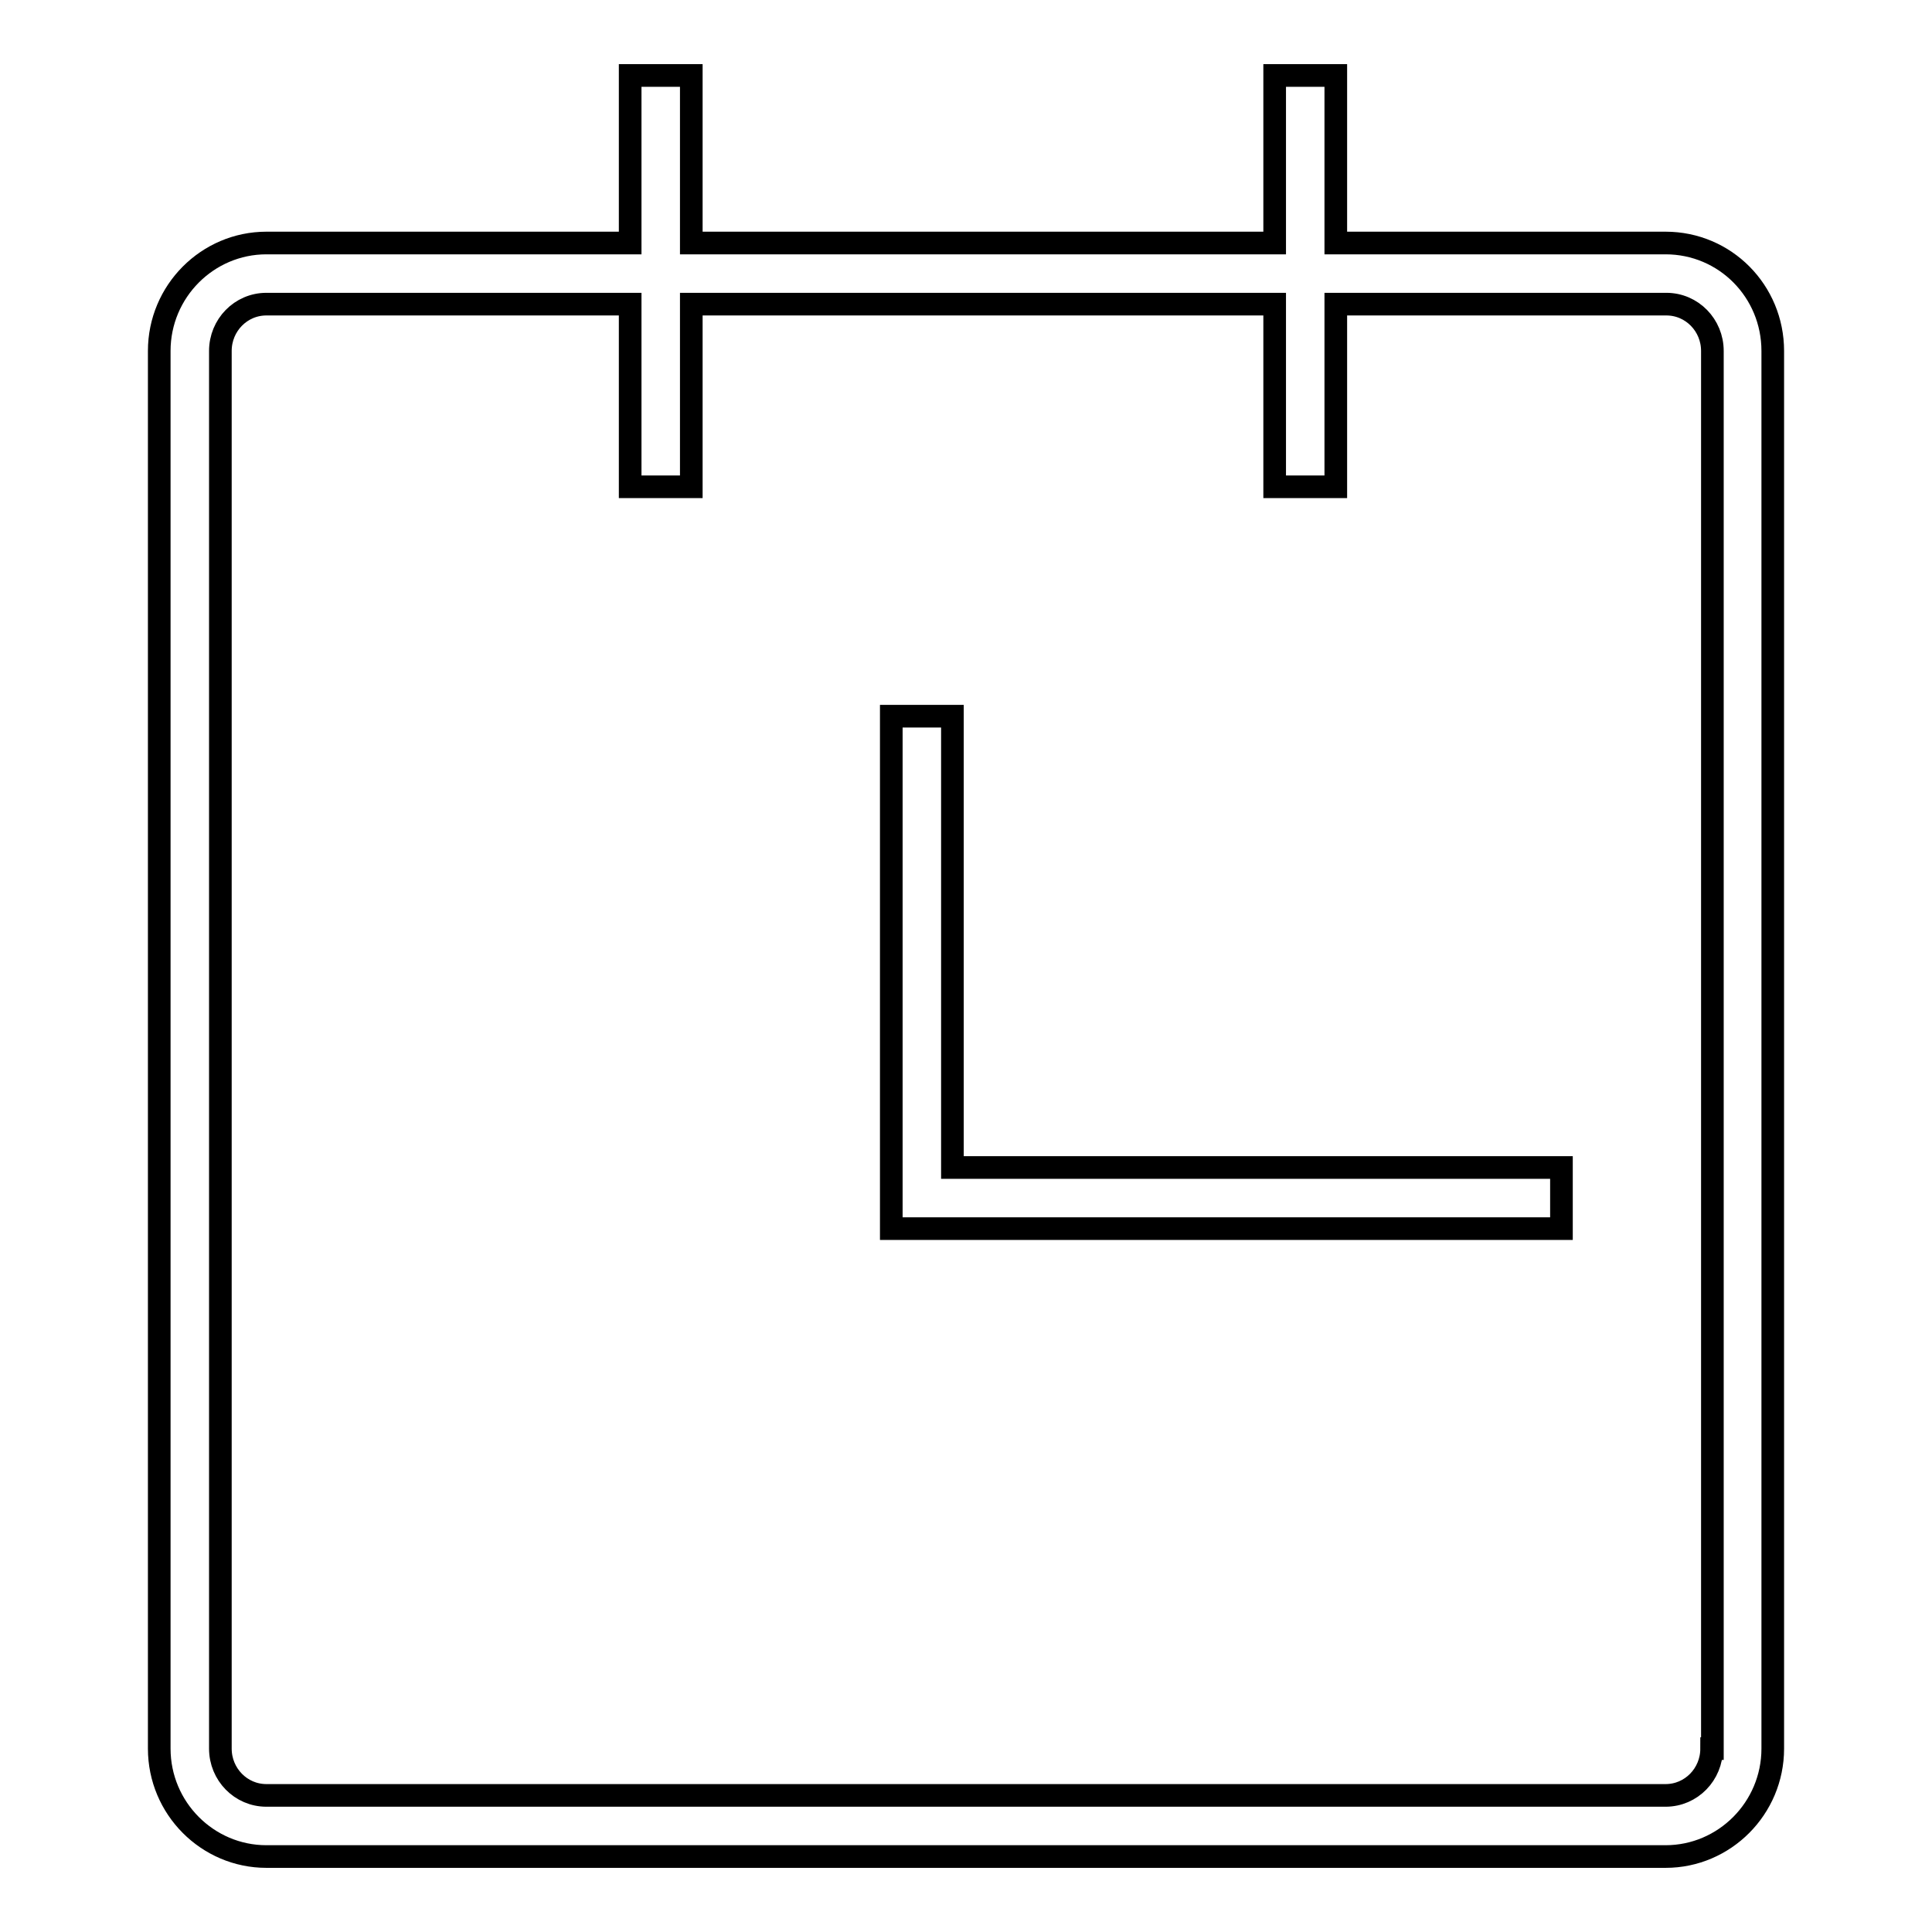
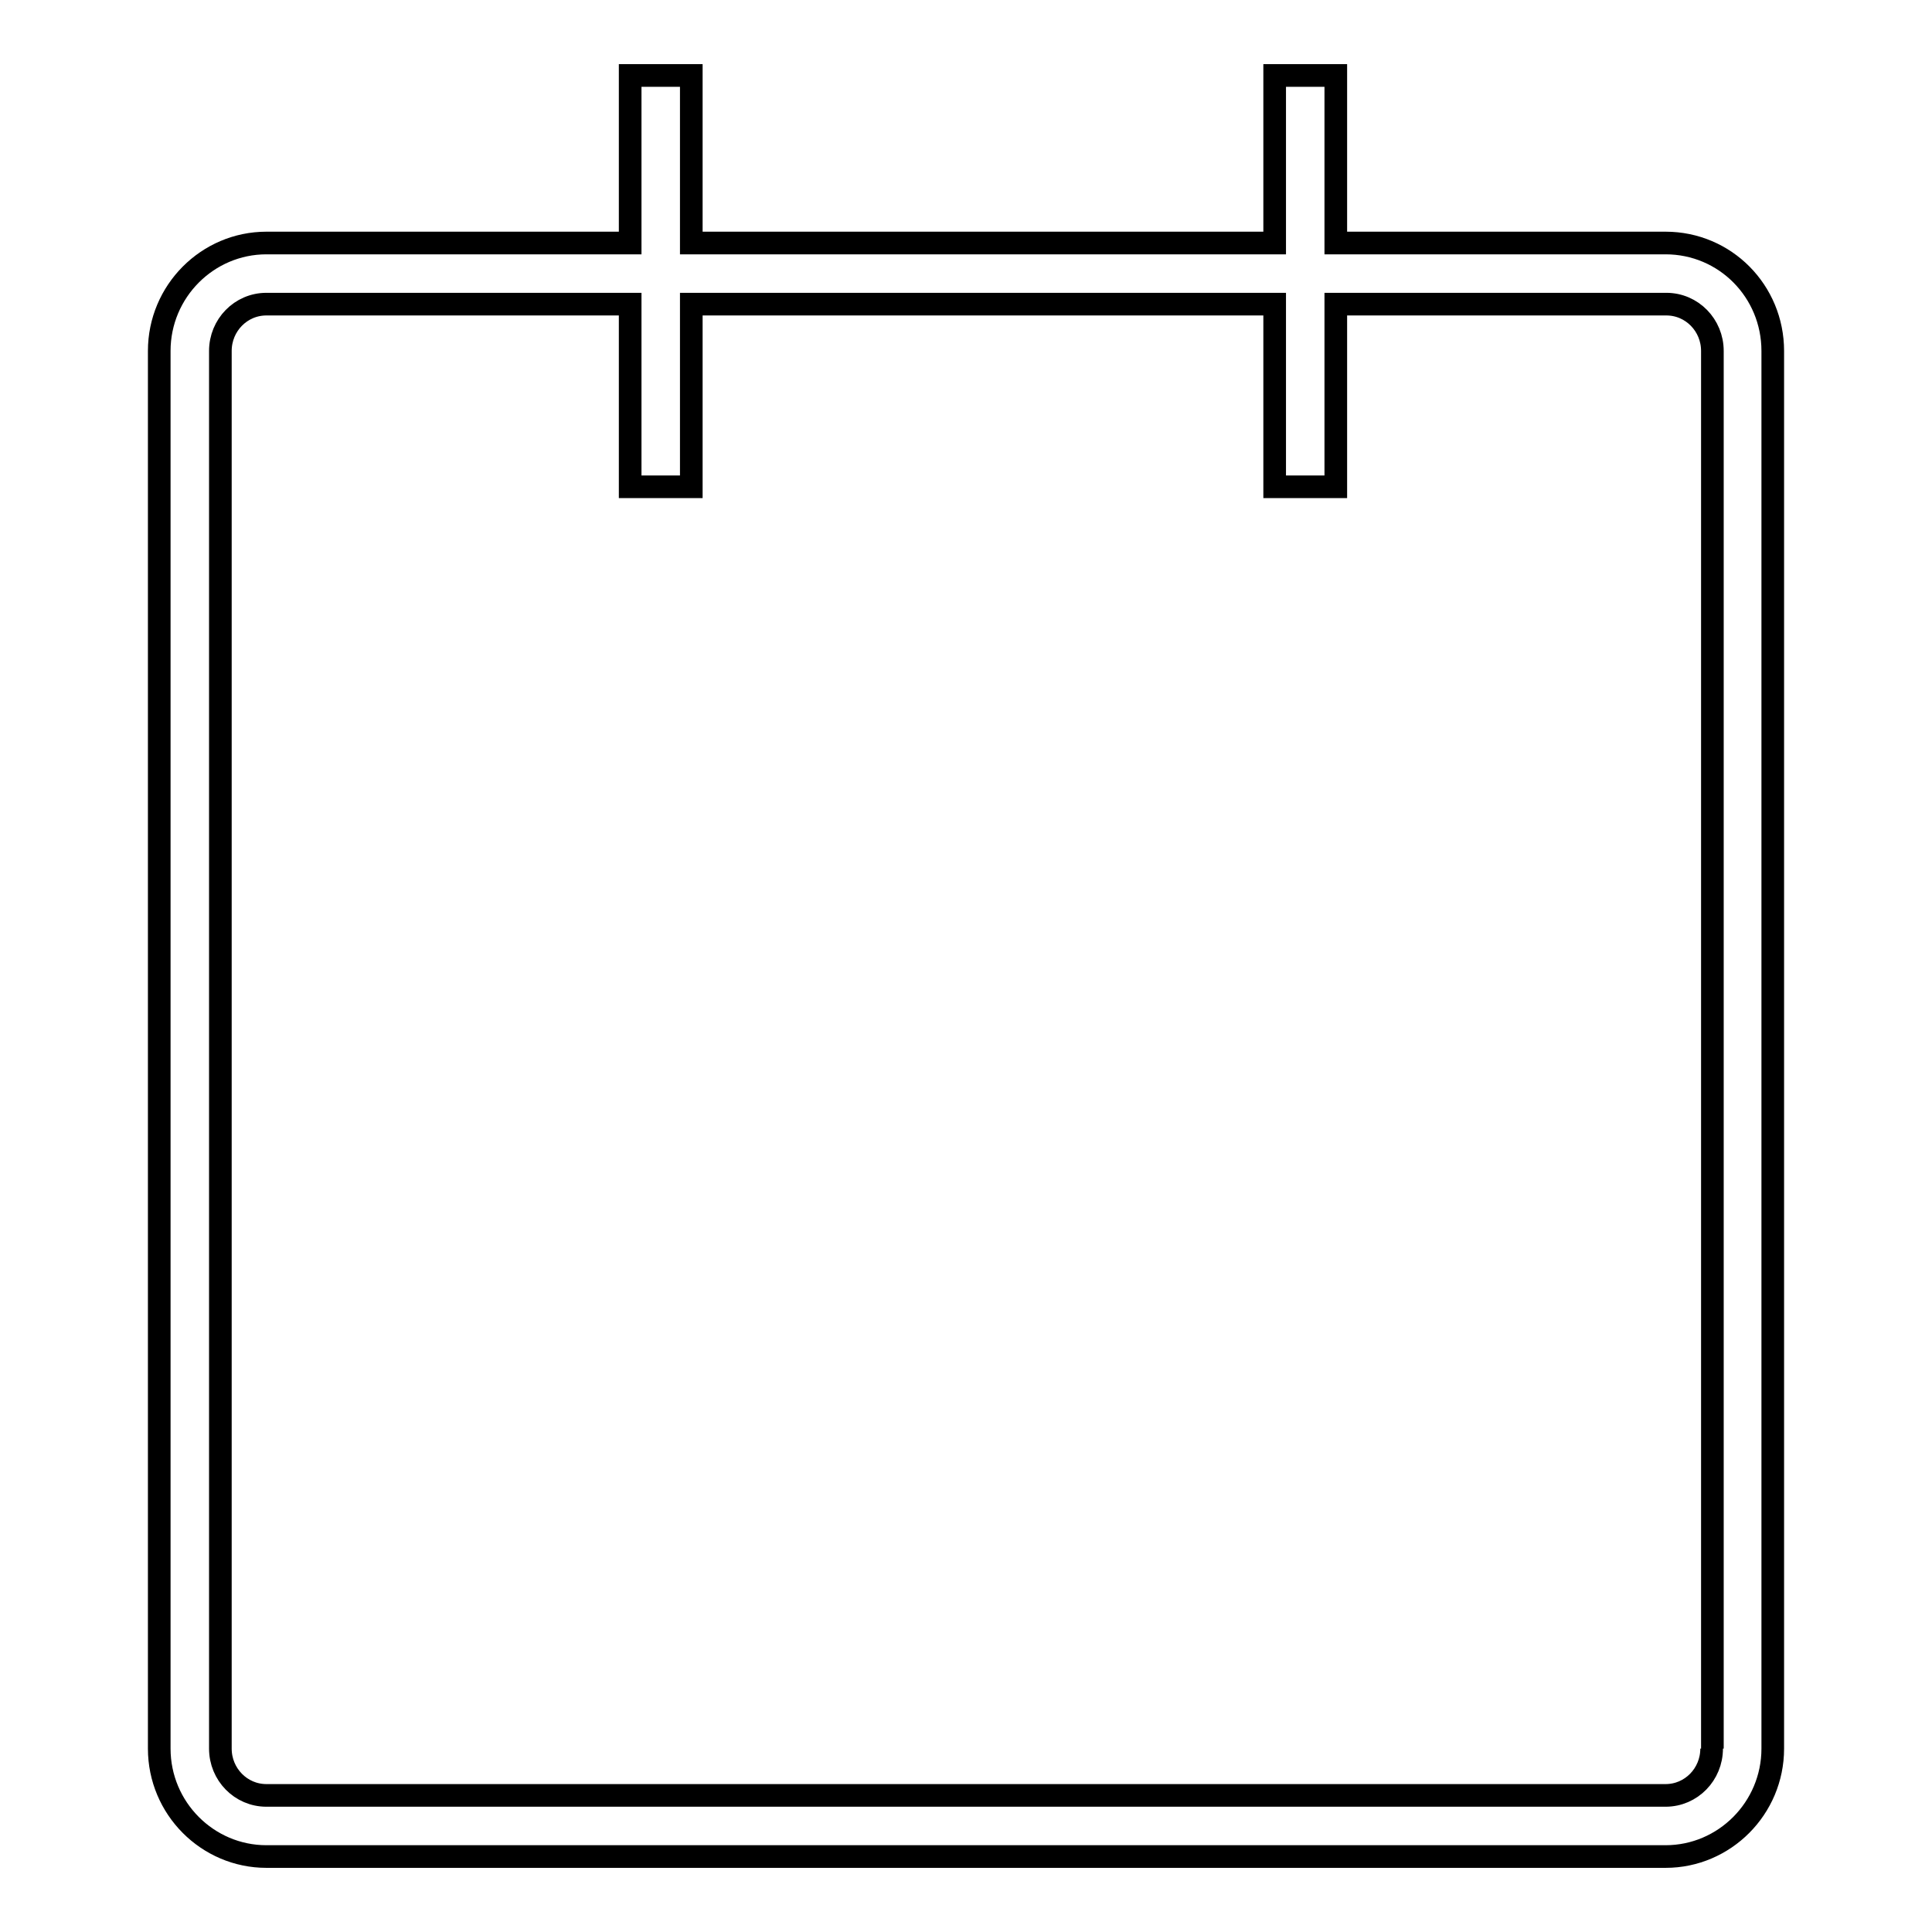
<svg xmlns="http://www.w3.org/2000/svg" version="1.1" x="0px" y="0px" viewBox="0 0 256 256" enable-background="new 0 0 256 256" xml:space="preserve">
  <g>
    <g>
-       <path stroke-width="3" fill-opacity="0" stroke="#000000" d="M220.7,32.2H177V10h-8.1v22.2H91.6V10h-8.1v22.2H35.3c-7.8,0-14.2,6.4-14.2,14.3v185.2c0,7.9,6.4,14.3,14.2,14.3h185.4c7.8,0,14.2-6.4,14.2-14.3V46.5C234.9,38.6,228.6,32.2,220.7,32.2z M226.8,231.7c0,3.4-2.7,6.2-6.1,6.2H35.3c-3.4,0-6.1-2.8-6.1-6.2V46.5c0-3.4,2.7-6.2,6.1-6.2h48.2v24.2h8.1V40.3h77.3v24.2h8.1V40.3h43.8c3.4,0,6.1,2.8,6.1,6.2V231.7z" />
-       <path stroke-width="3" fill-opacity="0" stroke="#000000" d="M126.2,94.9h-8.1v67.9h8.1v0h80.7v-8.1h-80.7V94.9z" />
+       <path stroke-width="3" fill-opacity="0" stroke="#000000" d="M220.7,32.2H177V10h-8.1v22.2H91.6V10h-8.1v22.2H35.3c-7.8,0-14.2,6.4-14.2,14.3v185.2c0,7.9,6.4,14.3,14.2,14.3h185.4c7.8,0,14.2-6.4,14.2-14.3V46.5C234.9,38.6,228.6,32.2,220.7,32.2z M226.8,231.7c0,3.4-2.7,6.2-6.1,6.2H35.3c-3.4,0-6.1-2.8-6.1-6.2V46.5c0-3.4,2.7-6.2,6.1-6.2h48.2v24.2h8.1V40.3h77.3v24.2h8.1V40.3h43.8c3.4,0,6.1,2.8,6.1,6.2V231.7" />
    </g>
  </g>
</svg>